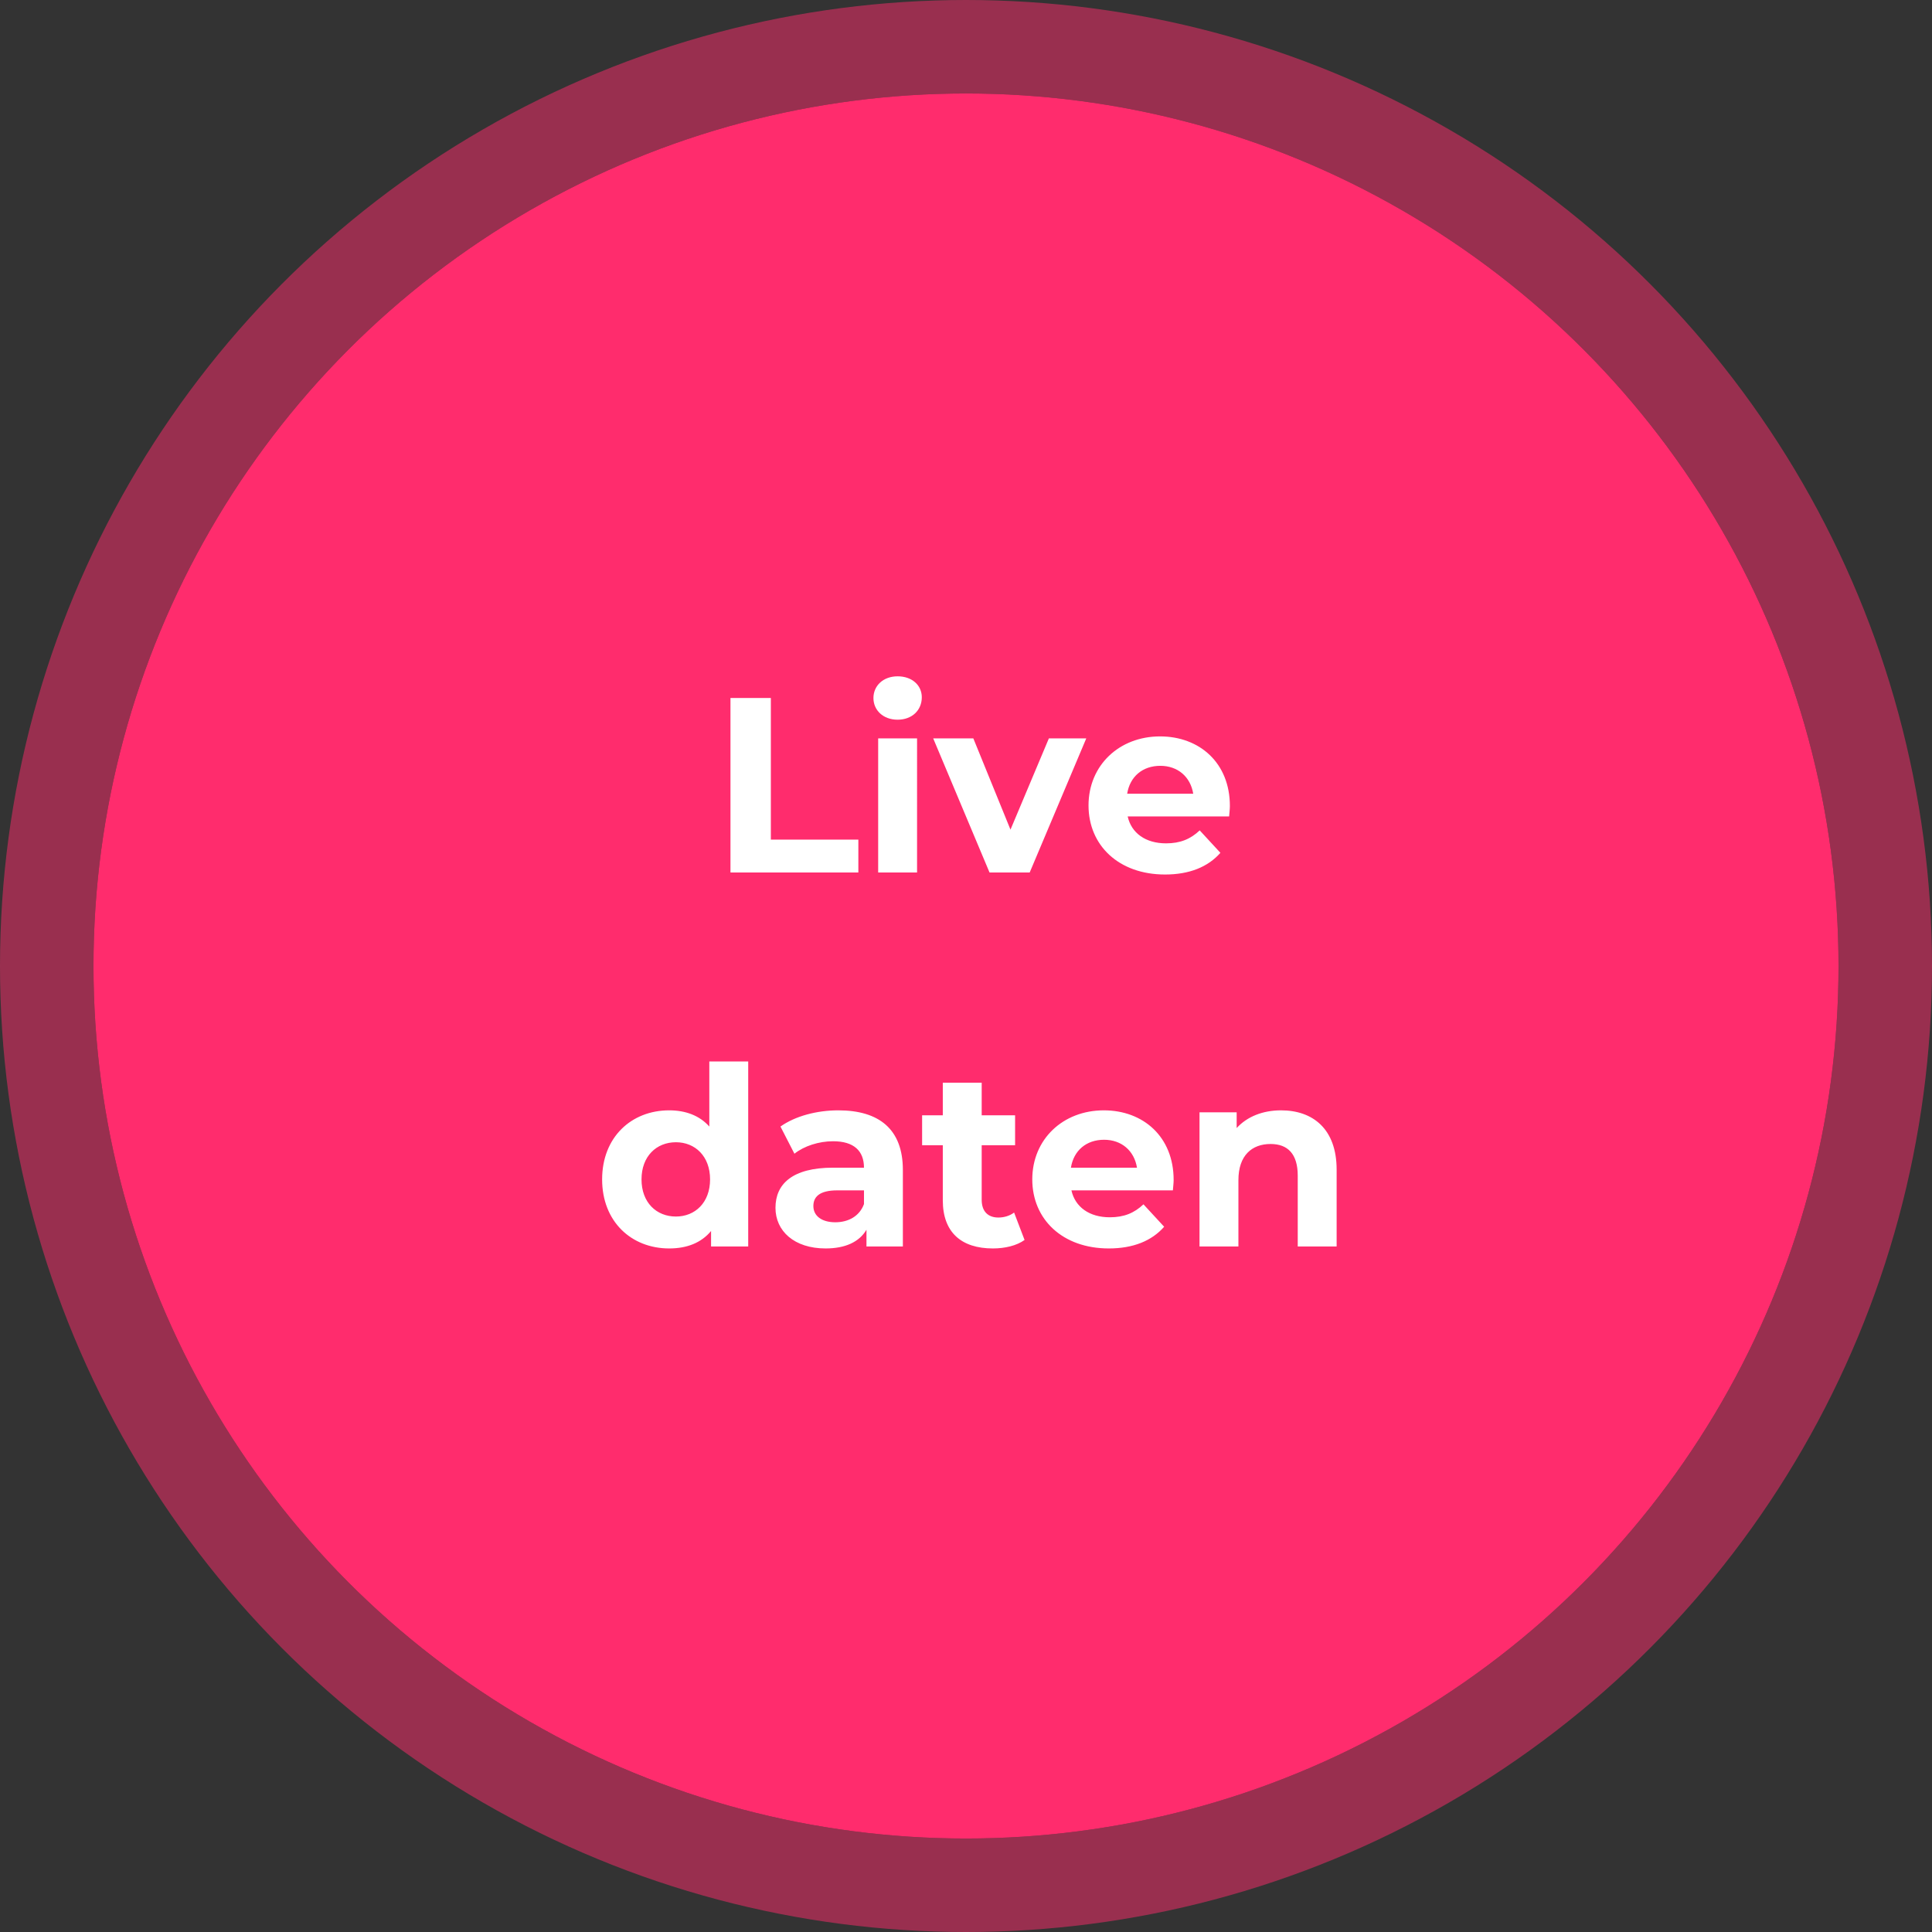
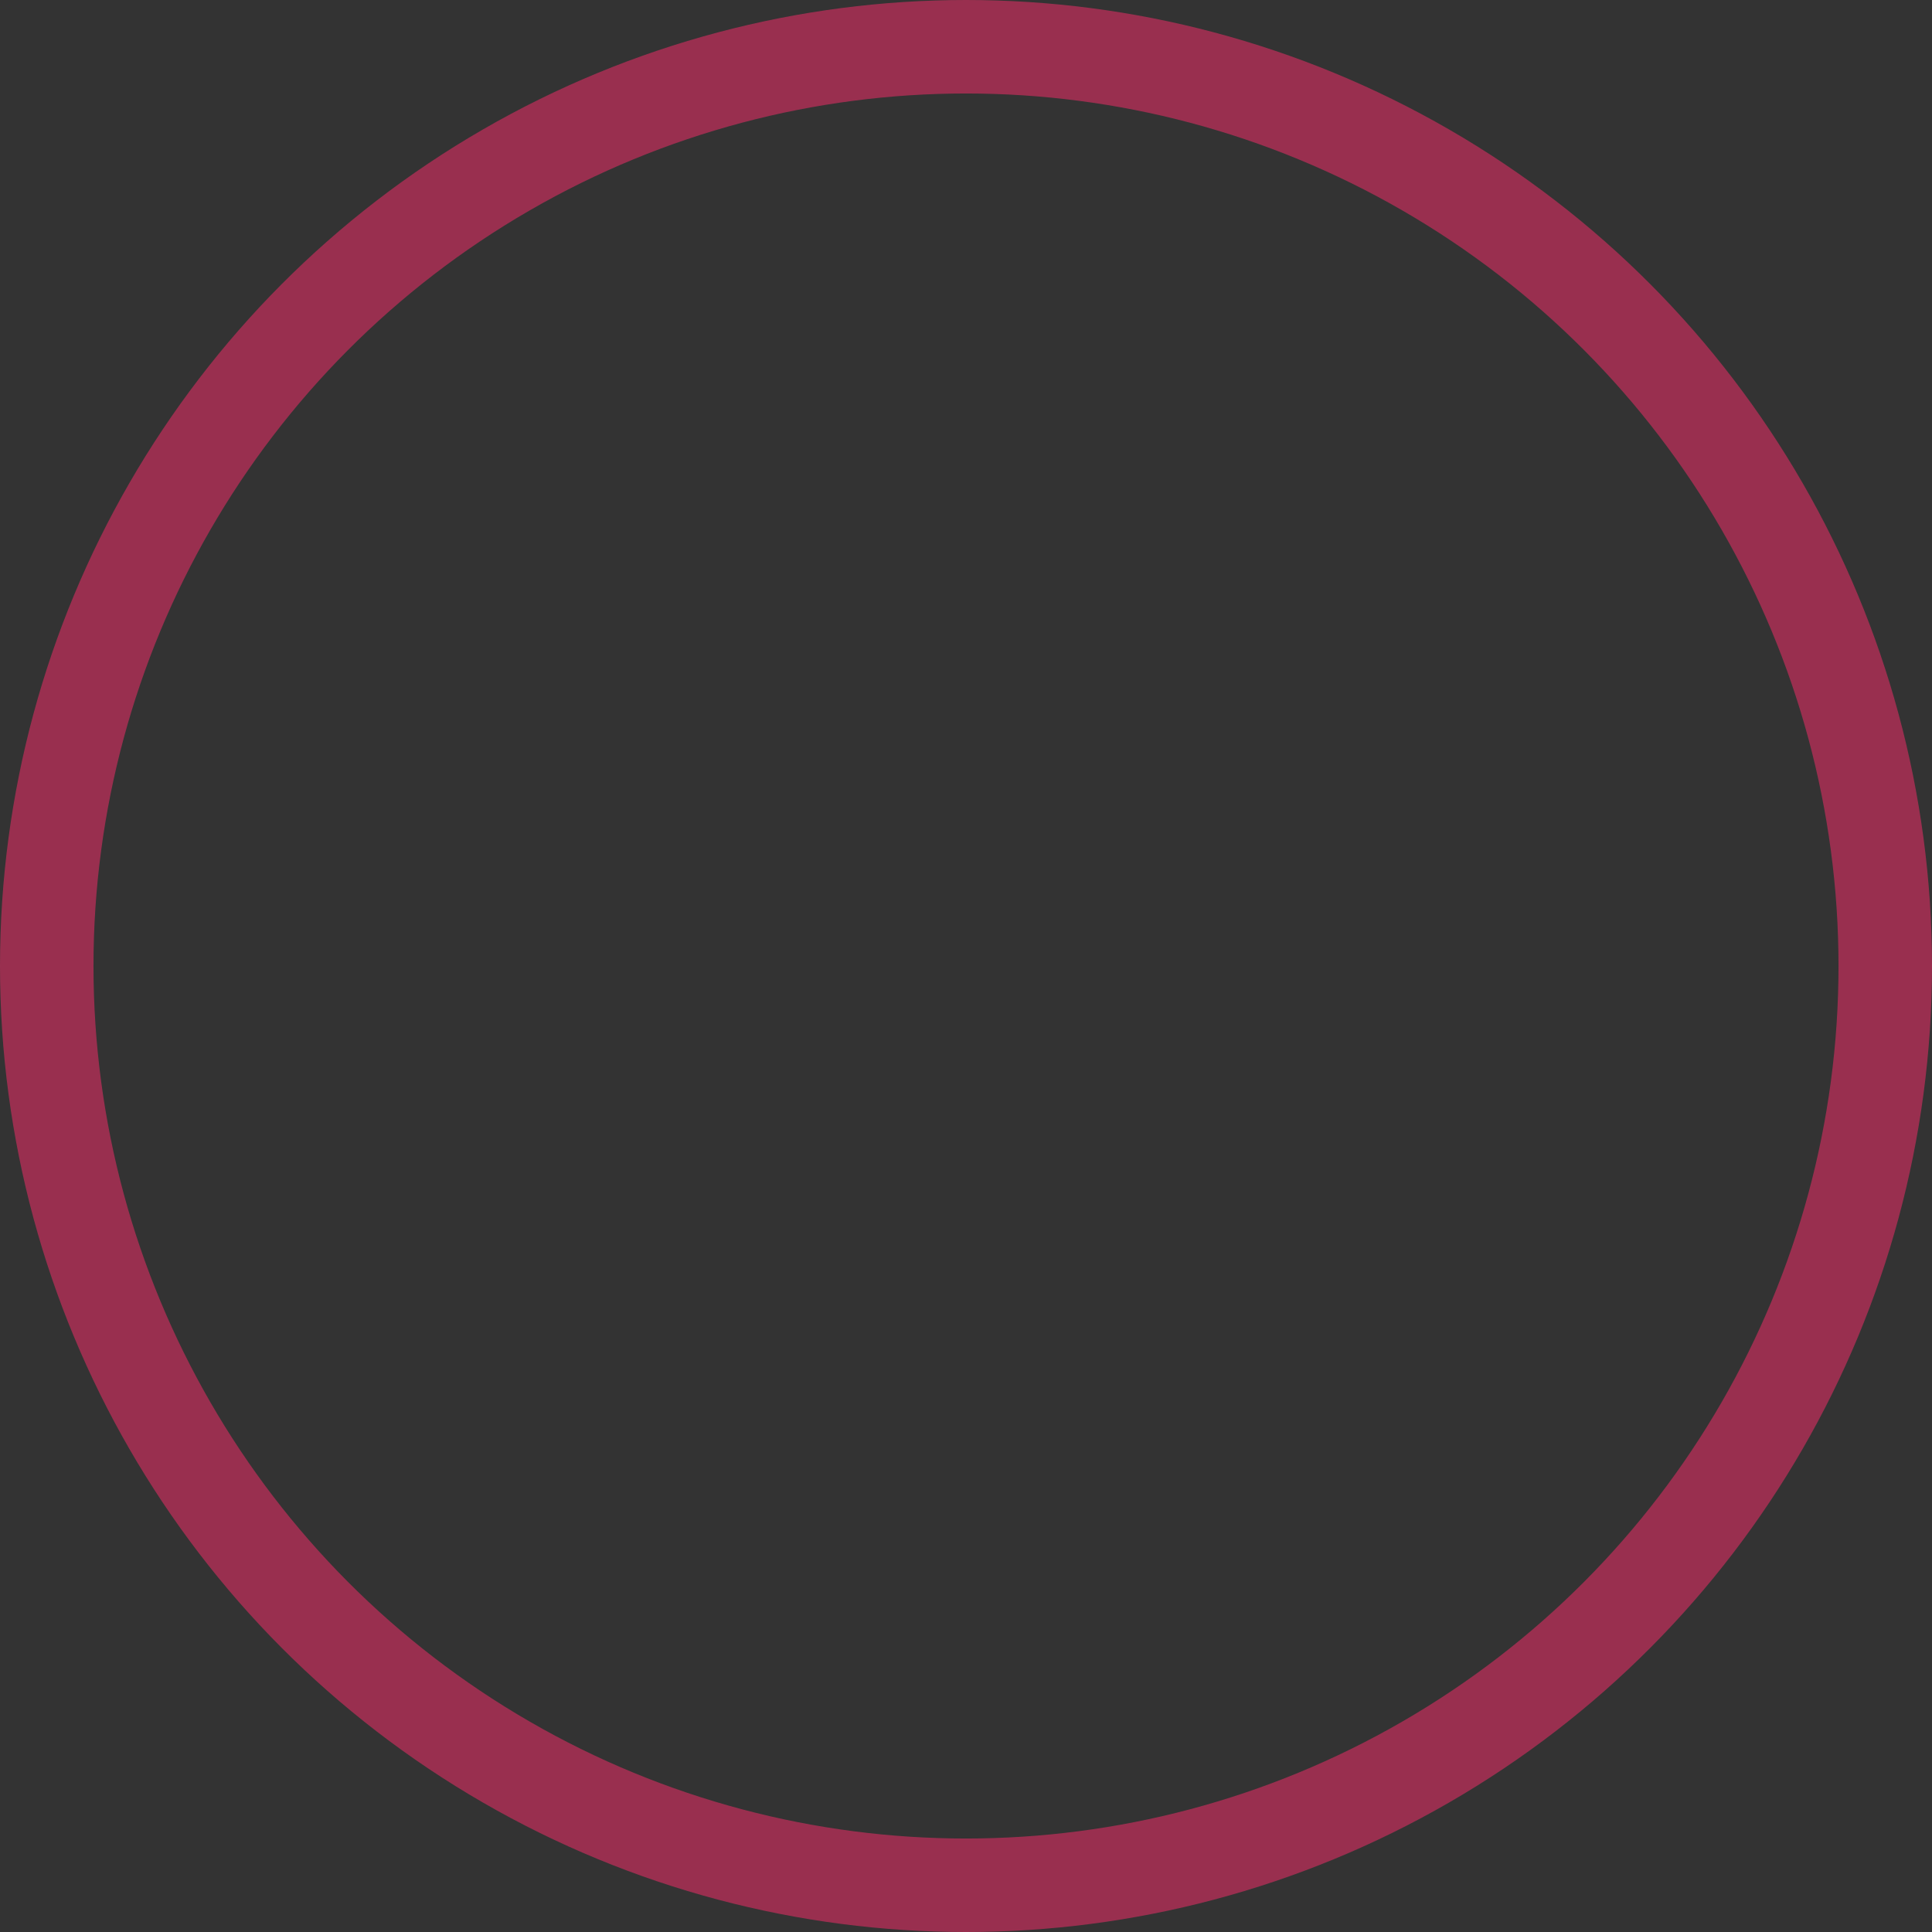
<svg xmlns="http://www.w3.org/2000/svg" width="124" height="124" viewBox="0 0 124 124" fill="none">
  <rect x="0" y="0" width="124" height="124" fill="#333333" stroke="none" />
-   <circle cx="62" cy="62" r="56" fill="#FF2C6D" />
  <circle cx="62" cy="62" r="59" stroke="#FF2C6D" stroke-opacity=".5" stroke-width="6" />
-   <path d="M46.883 56V44.8h2.592v9.088h5.616V56h-8.208zm10.728-9.808c-.928 0-1.552-.608-1.552-1.392 0-.784.624-1.392 1.552-1.392s1.552.576 1.552 1.344c0 .832-.624 1.44-1.552 1.44zM56.363 56v-8.608h2.496V56h-2.496zm10.956-8.608h2.4L66.087 56h-2.576l-3.616-8.608h2.576l2.384 5.856 2.464-5.856zm11.617 4.336c0 .192-.032.464-.048.672h-6.512c.24 1.072 1.152 1.728 2.464 1.728.912 0 1.568-.272 2.16-.832l1.328 1.44c-.8.912-2 1.392-3.552 1.392-2.976 0-4.912-1.872-4.912-4.432 0-2.576 1.968-4.432 4.592-4.432 2.528 0 4.48 1.696 4.48 4.464zm-4.464-2.576c-1.136 0-1.952.688-2.128 1.792h4.24c-.176-1.088-.992-1.792-2.112-1.792zM45.526 68.128h2.496V80h-2.384v-.992c-.624.752-1.536 1.12-2.688 1.12-2.432 0-4.304-1.728-4.304-4.432 0-2.704 1.872-4.432 4.304-4.432 1.056 0 1.952.336 2.576 1.04v-4.176zm-2.144 9.952c1.232 0 2.192-.896 2.192-2.384s-.96-2.384-2.192-2.384c-1.248 0-2.208.896-2.208 2.384s.96 2.384 2.208 2.384zm10.422-6.816c2.624 0 4.144 1.216 4.144 3.824V80h-2.336v-1.072c-.464.784-1.36 1.2-2.624 1.2-2.016 0-3.216-1.12-3.216-2.608 0-1.52 1.072-2.576 3.696-2.576h1.984c0-1.072-.64-1.696-1.984-1.696-.912 0-1.856.304-2.48.8l-.896-1.744c.944-.672 2.336-1.04 3.712-1.04zm-.192 7.184c.832 0 1.552-.384 1.84-1.168v-.88H53.74c-1.168 0-1.536.432-1.536 1.008 0 .624.528 1.04 1.408 1.04zm11.475-.624.672 1.76c-.512.368-1.264.544-2.032.544-2.032 0-3.216-1.04-3.216-3.088v-3.536h-1.328v-1.92h1.328v-2.096h2.496v2.096h2.144v1.92h-2.144v3.504c0 .736.4 1.136 1.072 1.136.368 0 .736-.112 1.008-.32zm10.24-2.096c0 .192-.033.464-.049.672h-6.512c.24 1.072 1.152 1.728 2.464 1.728.912 0 1.568-.272 2.16-.832l1.328 1.44c-.8.912-2 1.392-3.552 1.392-2.976 0-4.912-1.872-4.912-4.432 0-2.576 1.968-4.432 4.592-4.432 2.528 0 4.48 1.696 4.48 4.464zm-4.465-2.576c-1.136 0-1.952.688-2.128 1.792h4.24c-.176-1.088-.992-1.792-2.112-1.792zm11.358-1.888c2.032 0 3.568 1.184 3.568 3.808V80h-2.496v-4.544c0-1.392-.64-2.032-1.744-2.032-1.2 0-2.064.736-2.064 2.32V80h-2.496v-8.608h2.384V72.4c.672-.736 1.68-1.136 2.848-1.136z" fill="#fff" />
</svg>